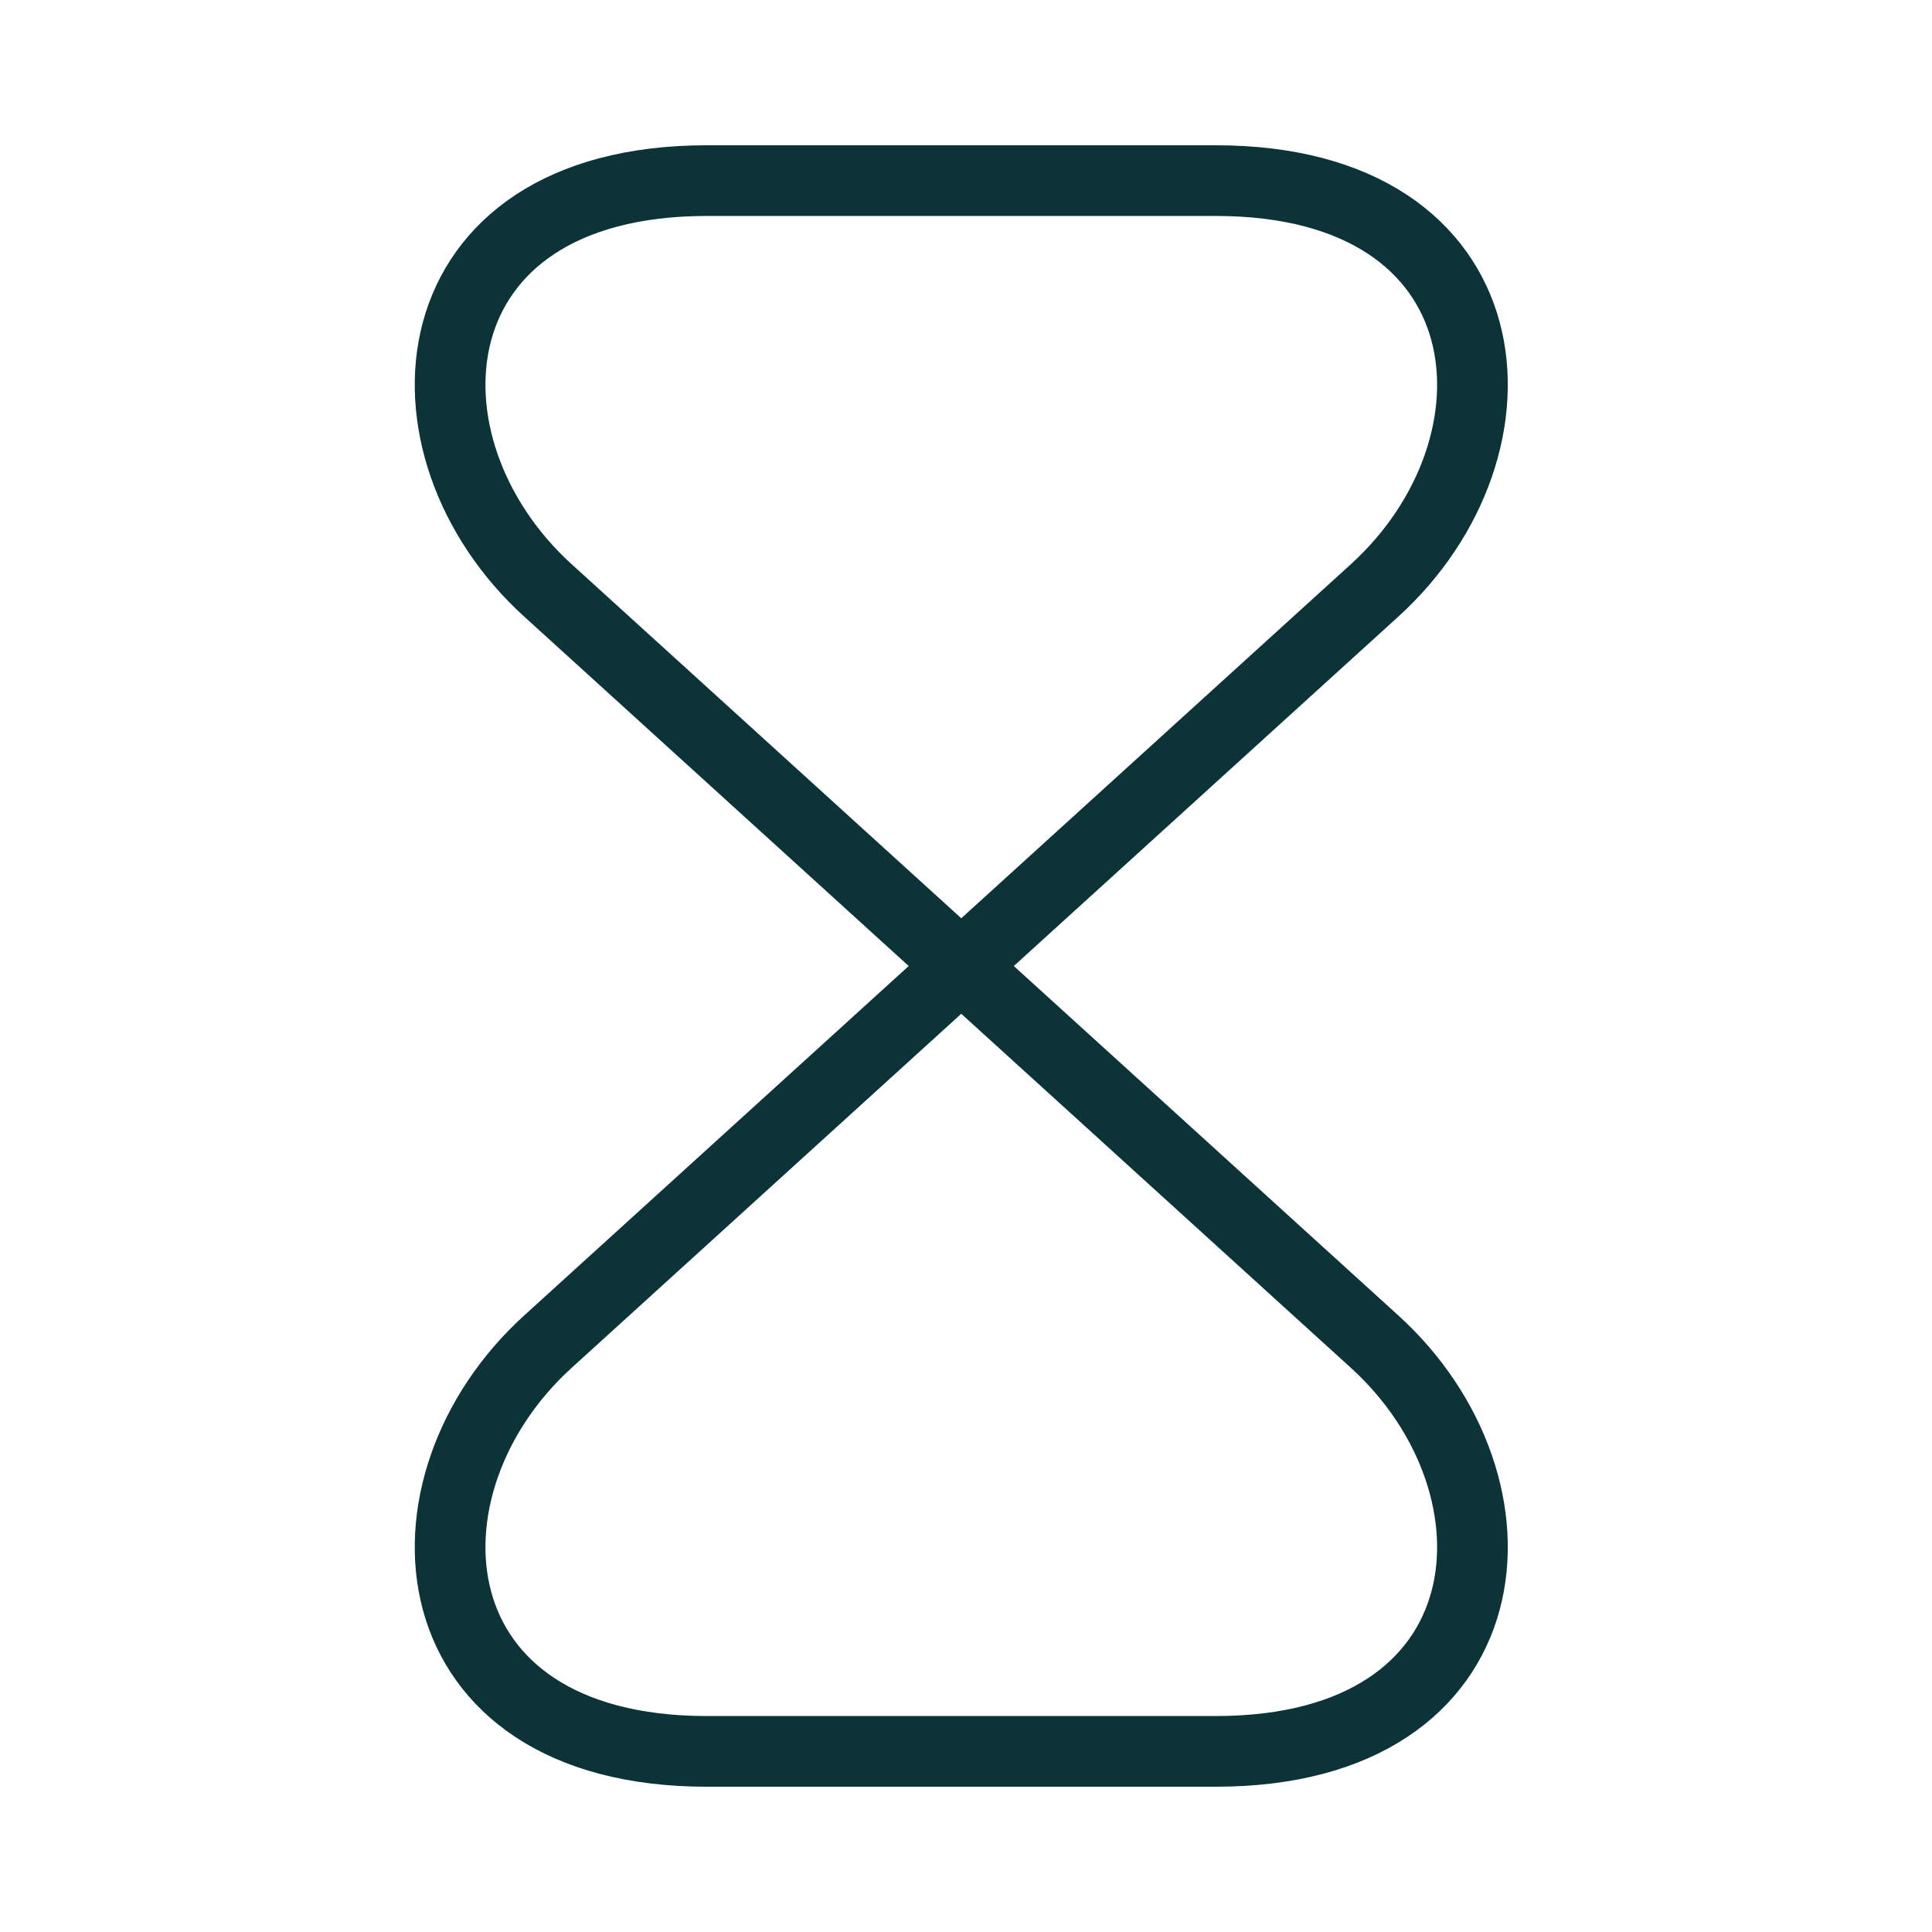
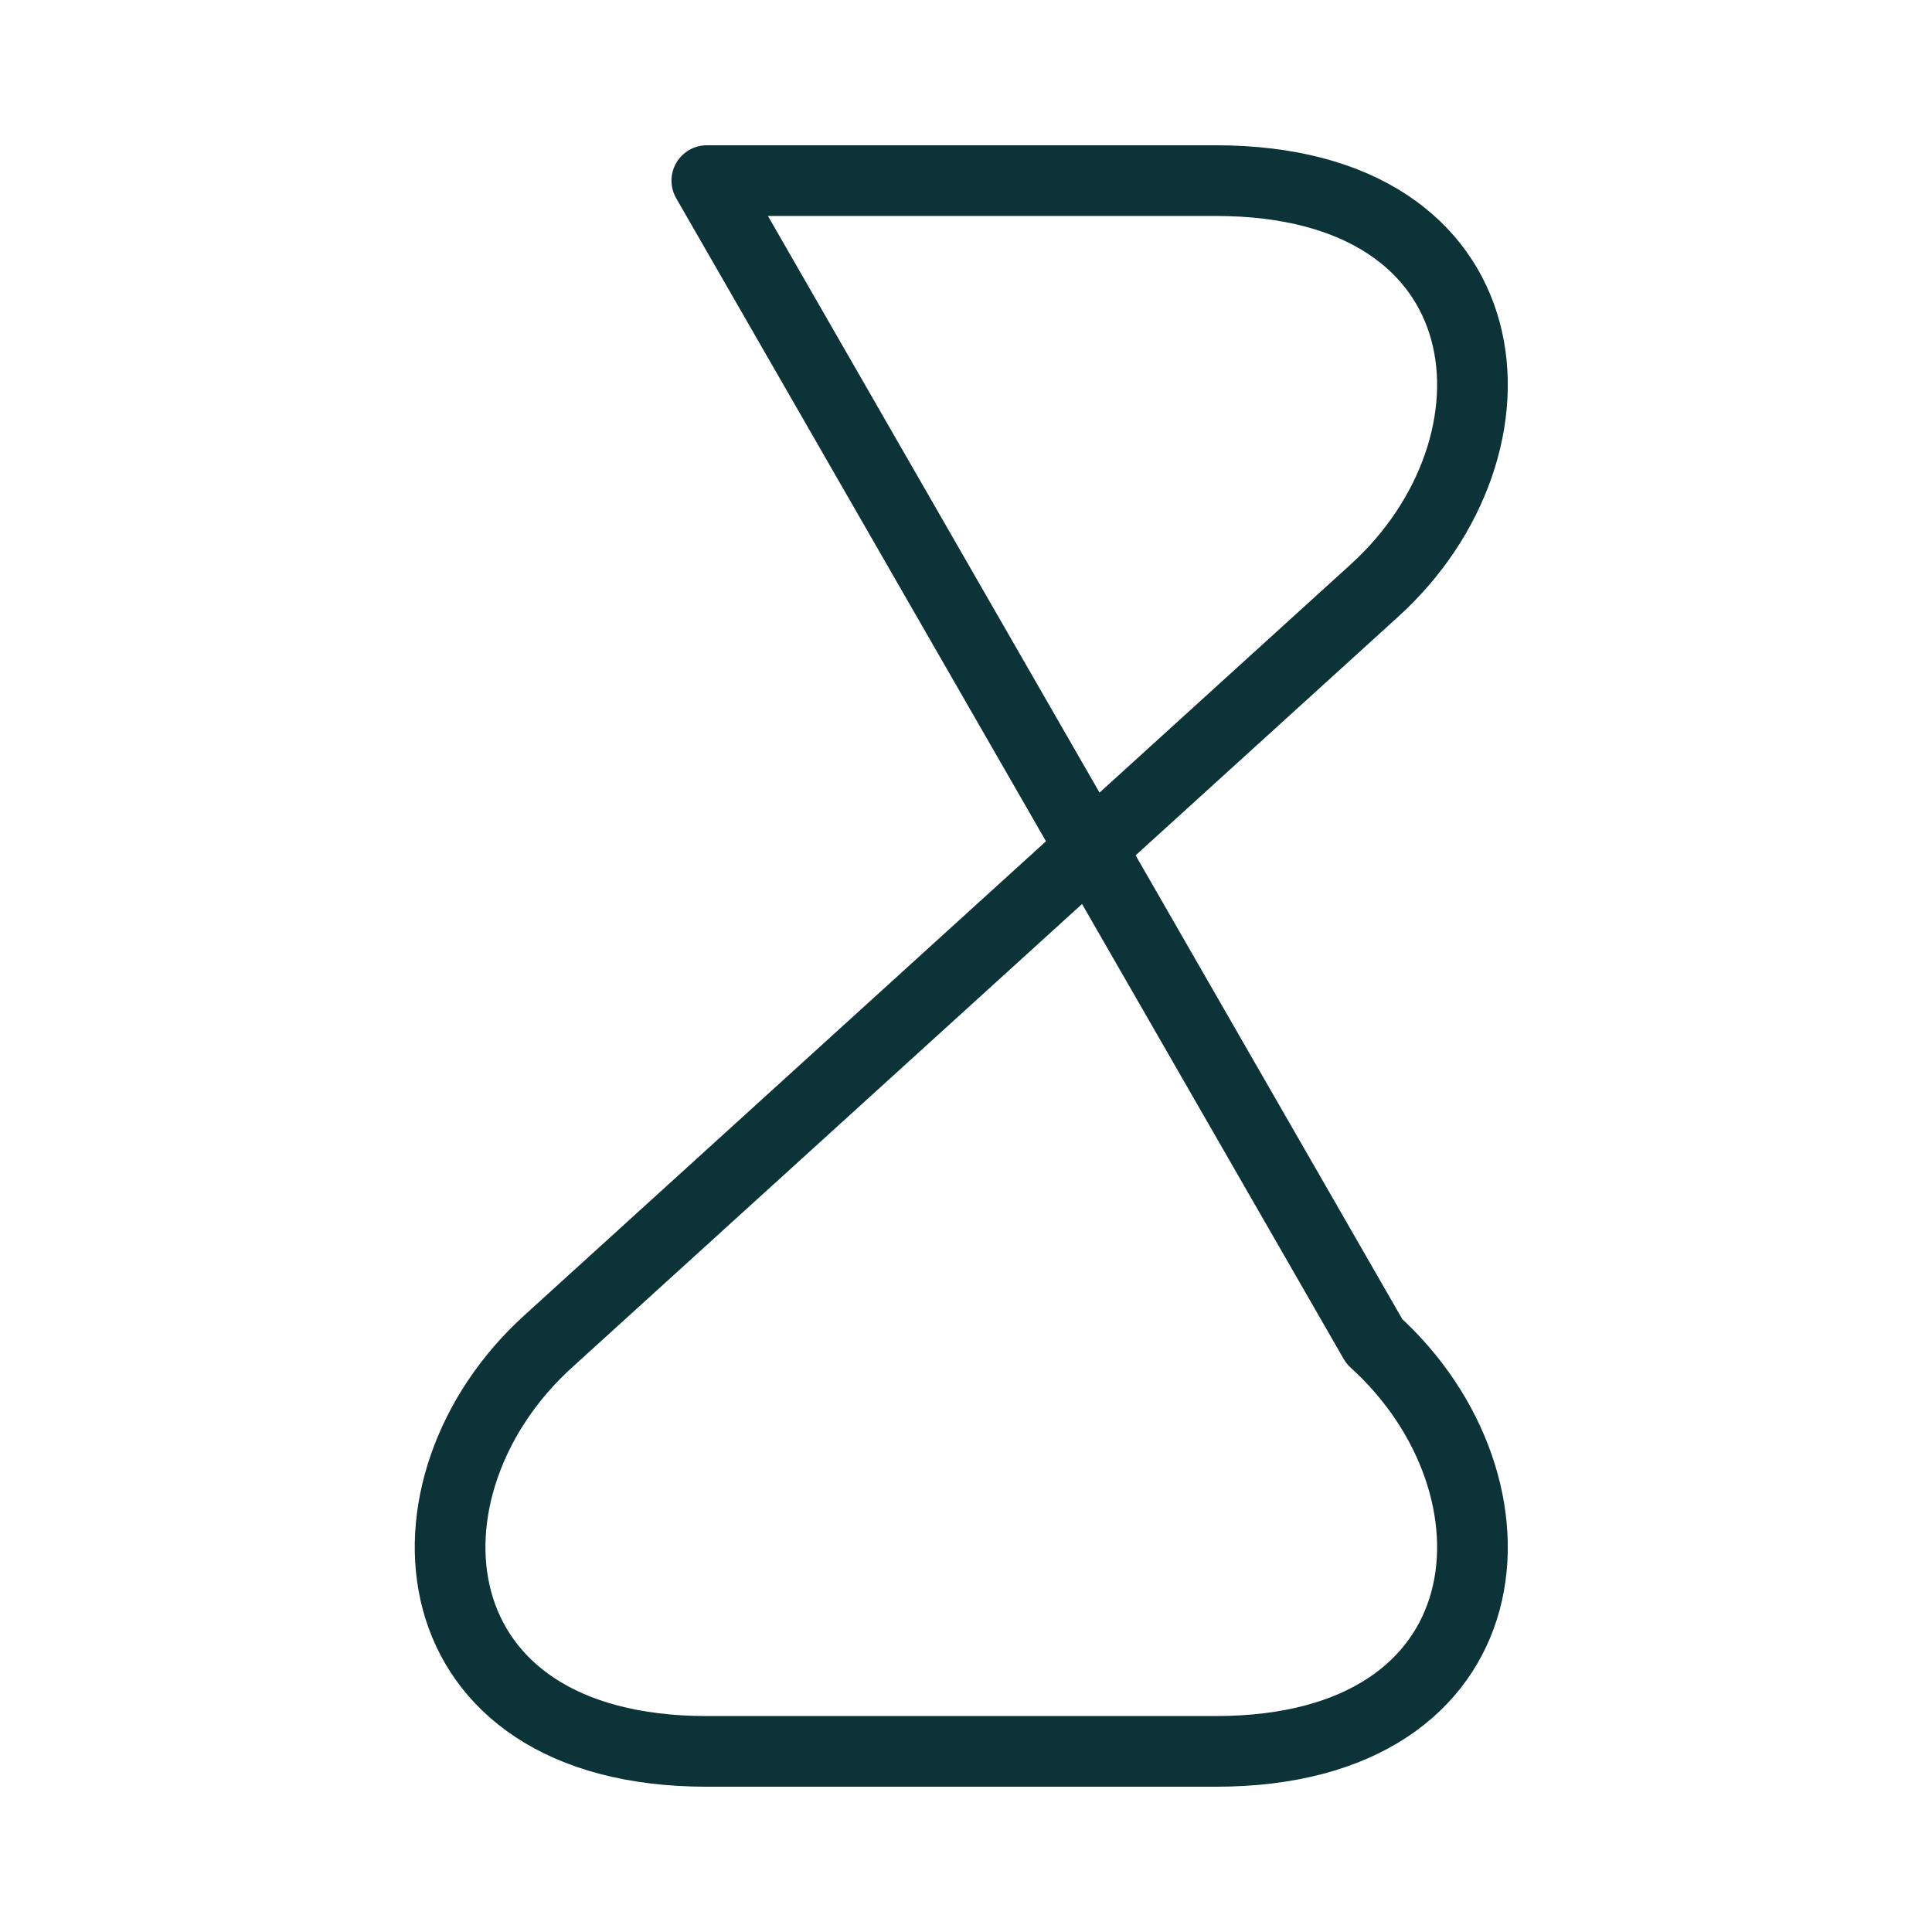
<svg xmlns="http://www.w3.org/2000/svg" width="41" height="41" viewBox="0 0 41 41" fill="none">
-   <path d="M25.8 3.833H15C8.733 3.833 8.25 9.467 11.633 12.534L29.166 28.467C32.55 31.534 32.066 37.167 25.8 37.167H15C8.733 37.167 8.25 31.534 11.633 28.467L29.166 12.534C32.55 9.467 32.066 3.833 25.8 3.833Z" stroke="#0B3338" stroke-width="1.5" stroke-linecap="round" stroke-linejoin="round" />
+   <path d="M25.8 3.833H15L29.166 28.467C32.55 31.534 32.066 37.167 25.8 37.167H15C8.733 37.167 8.25 31.534 11.633 28.467L29.166 12.534C32.55 9.467 32.066 3.833 25.8 3.833Z" stroke="#0B3338" stroke-width="1.5" stroke-linecap="round" stroke-linejoin="round" />
</svg>